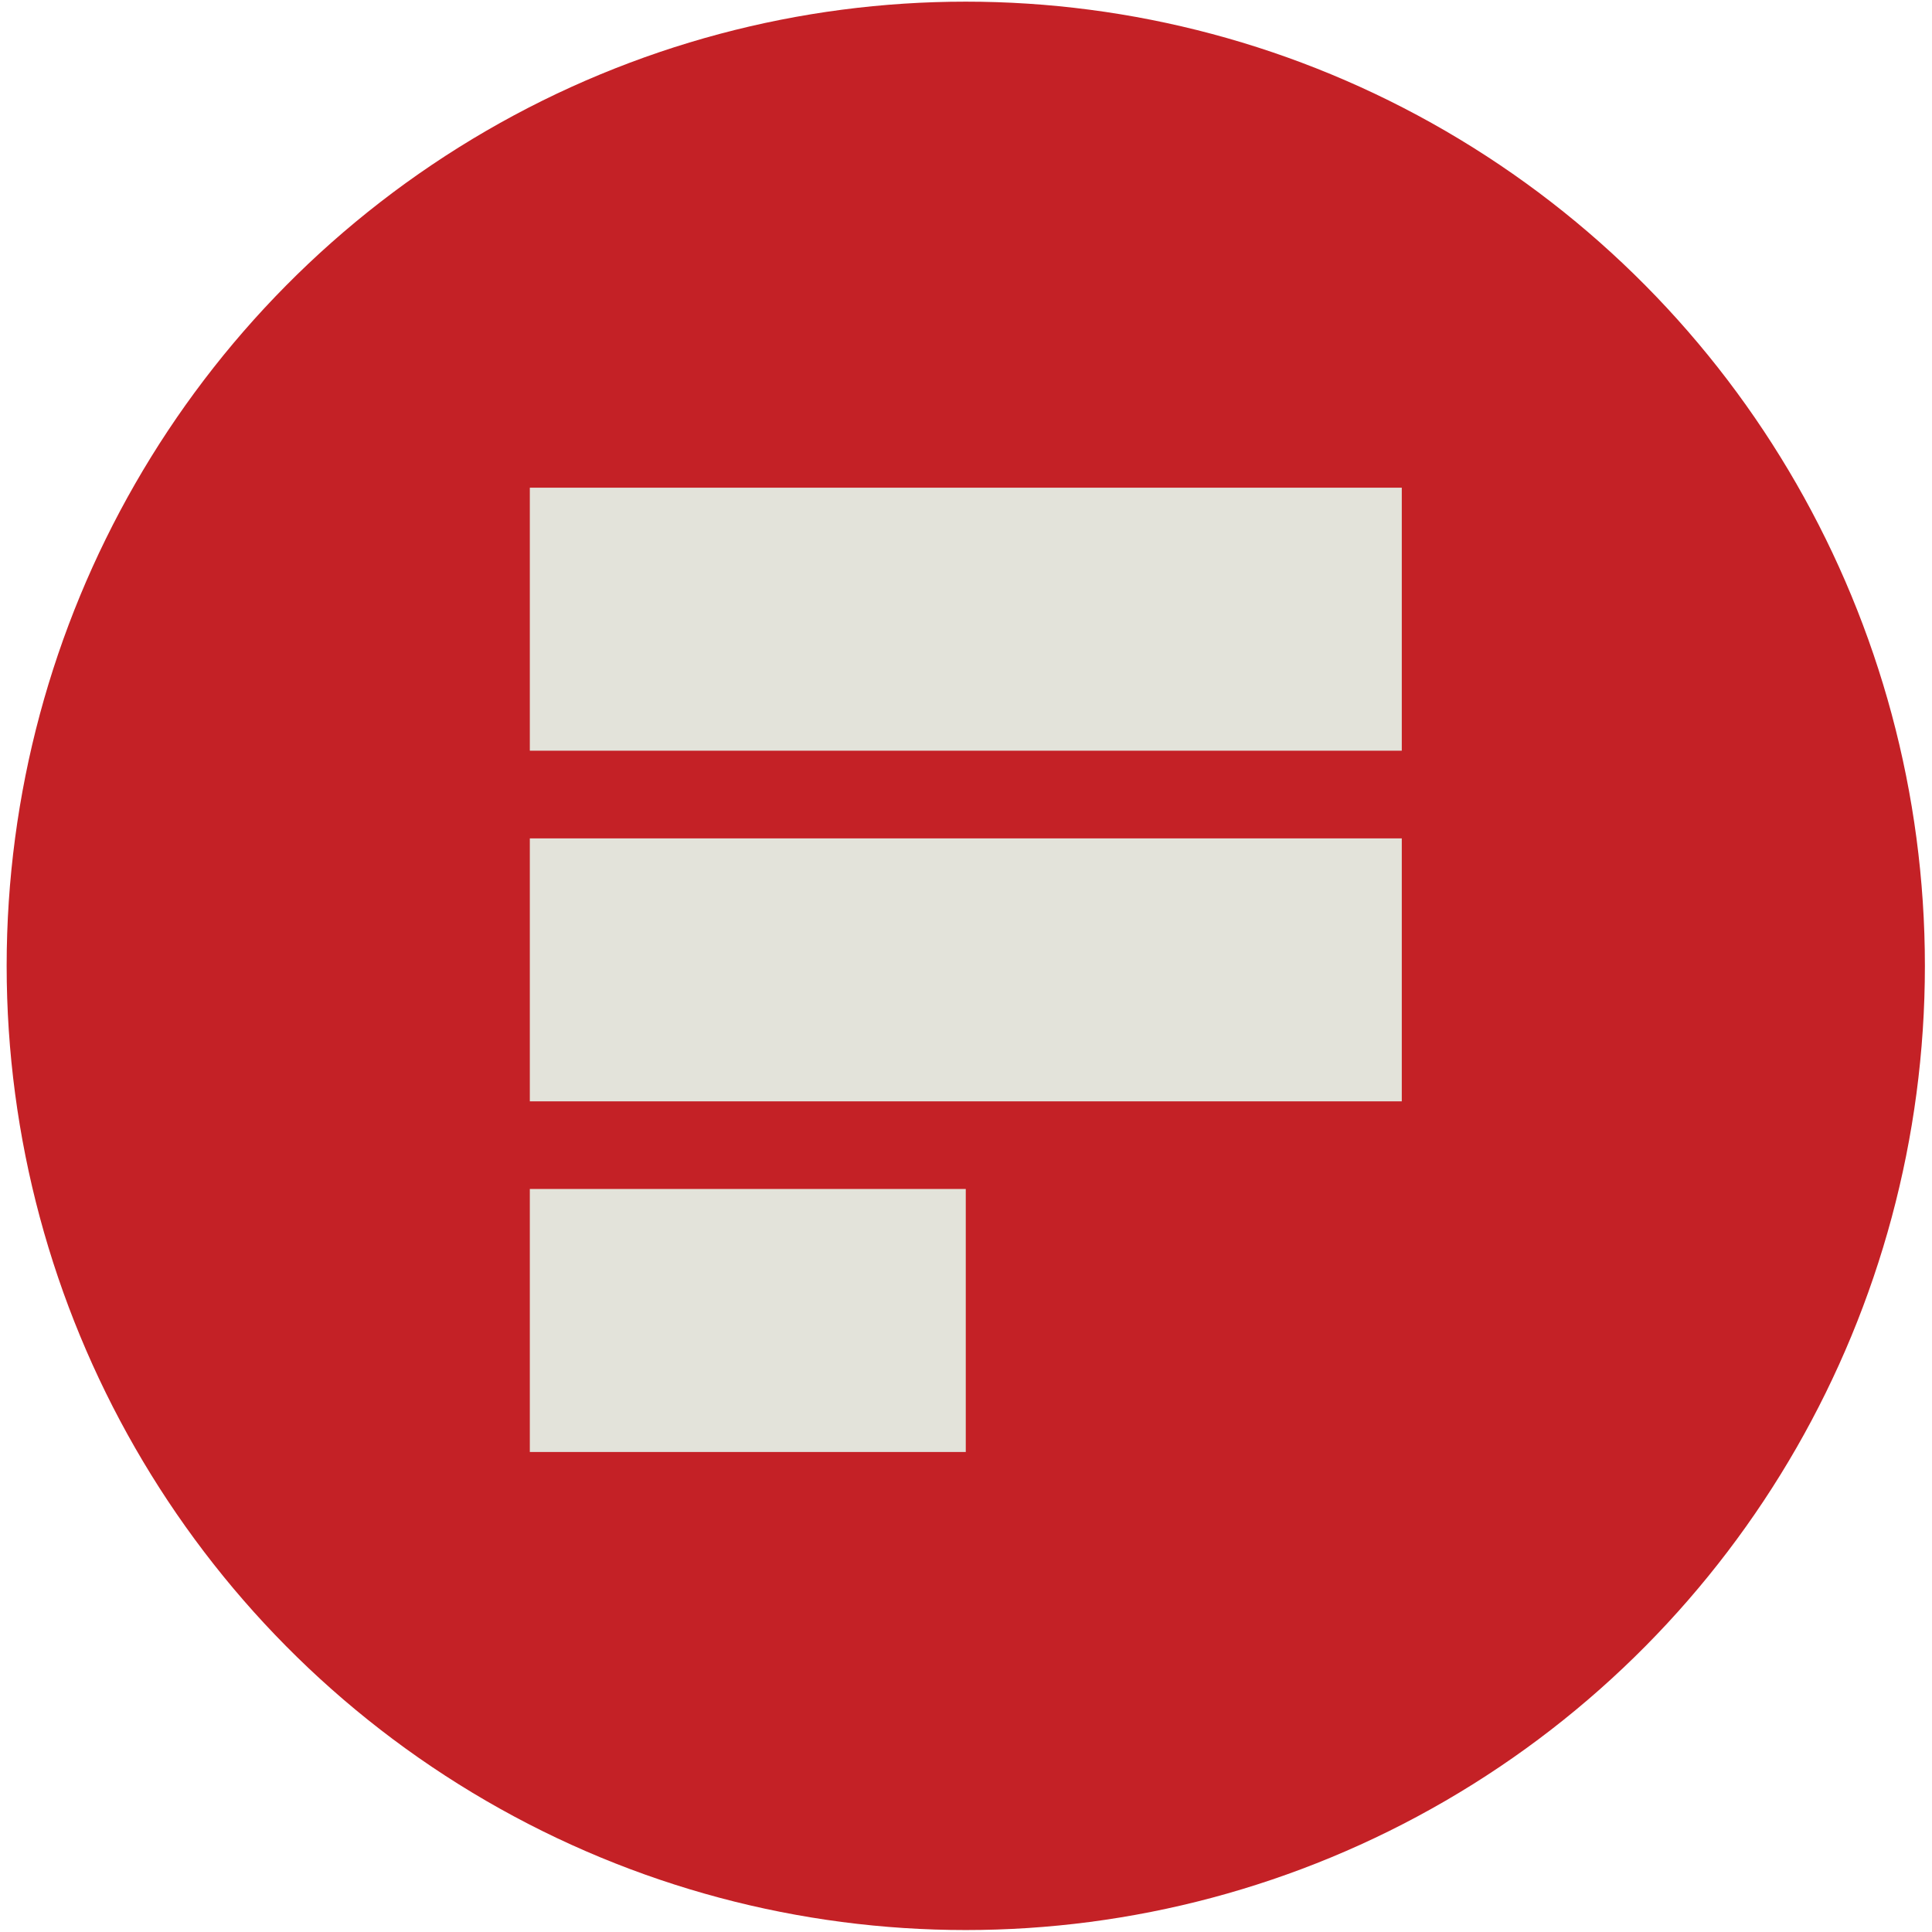
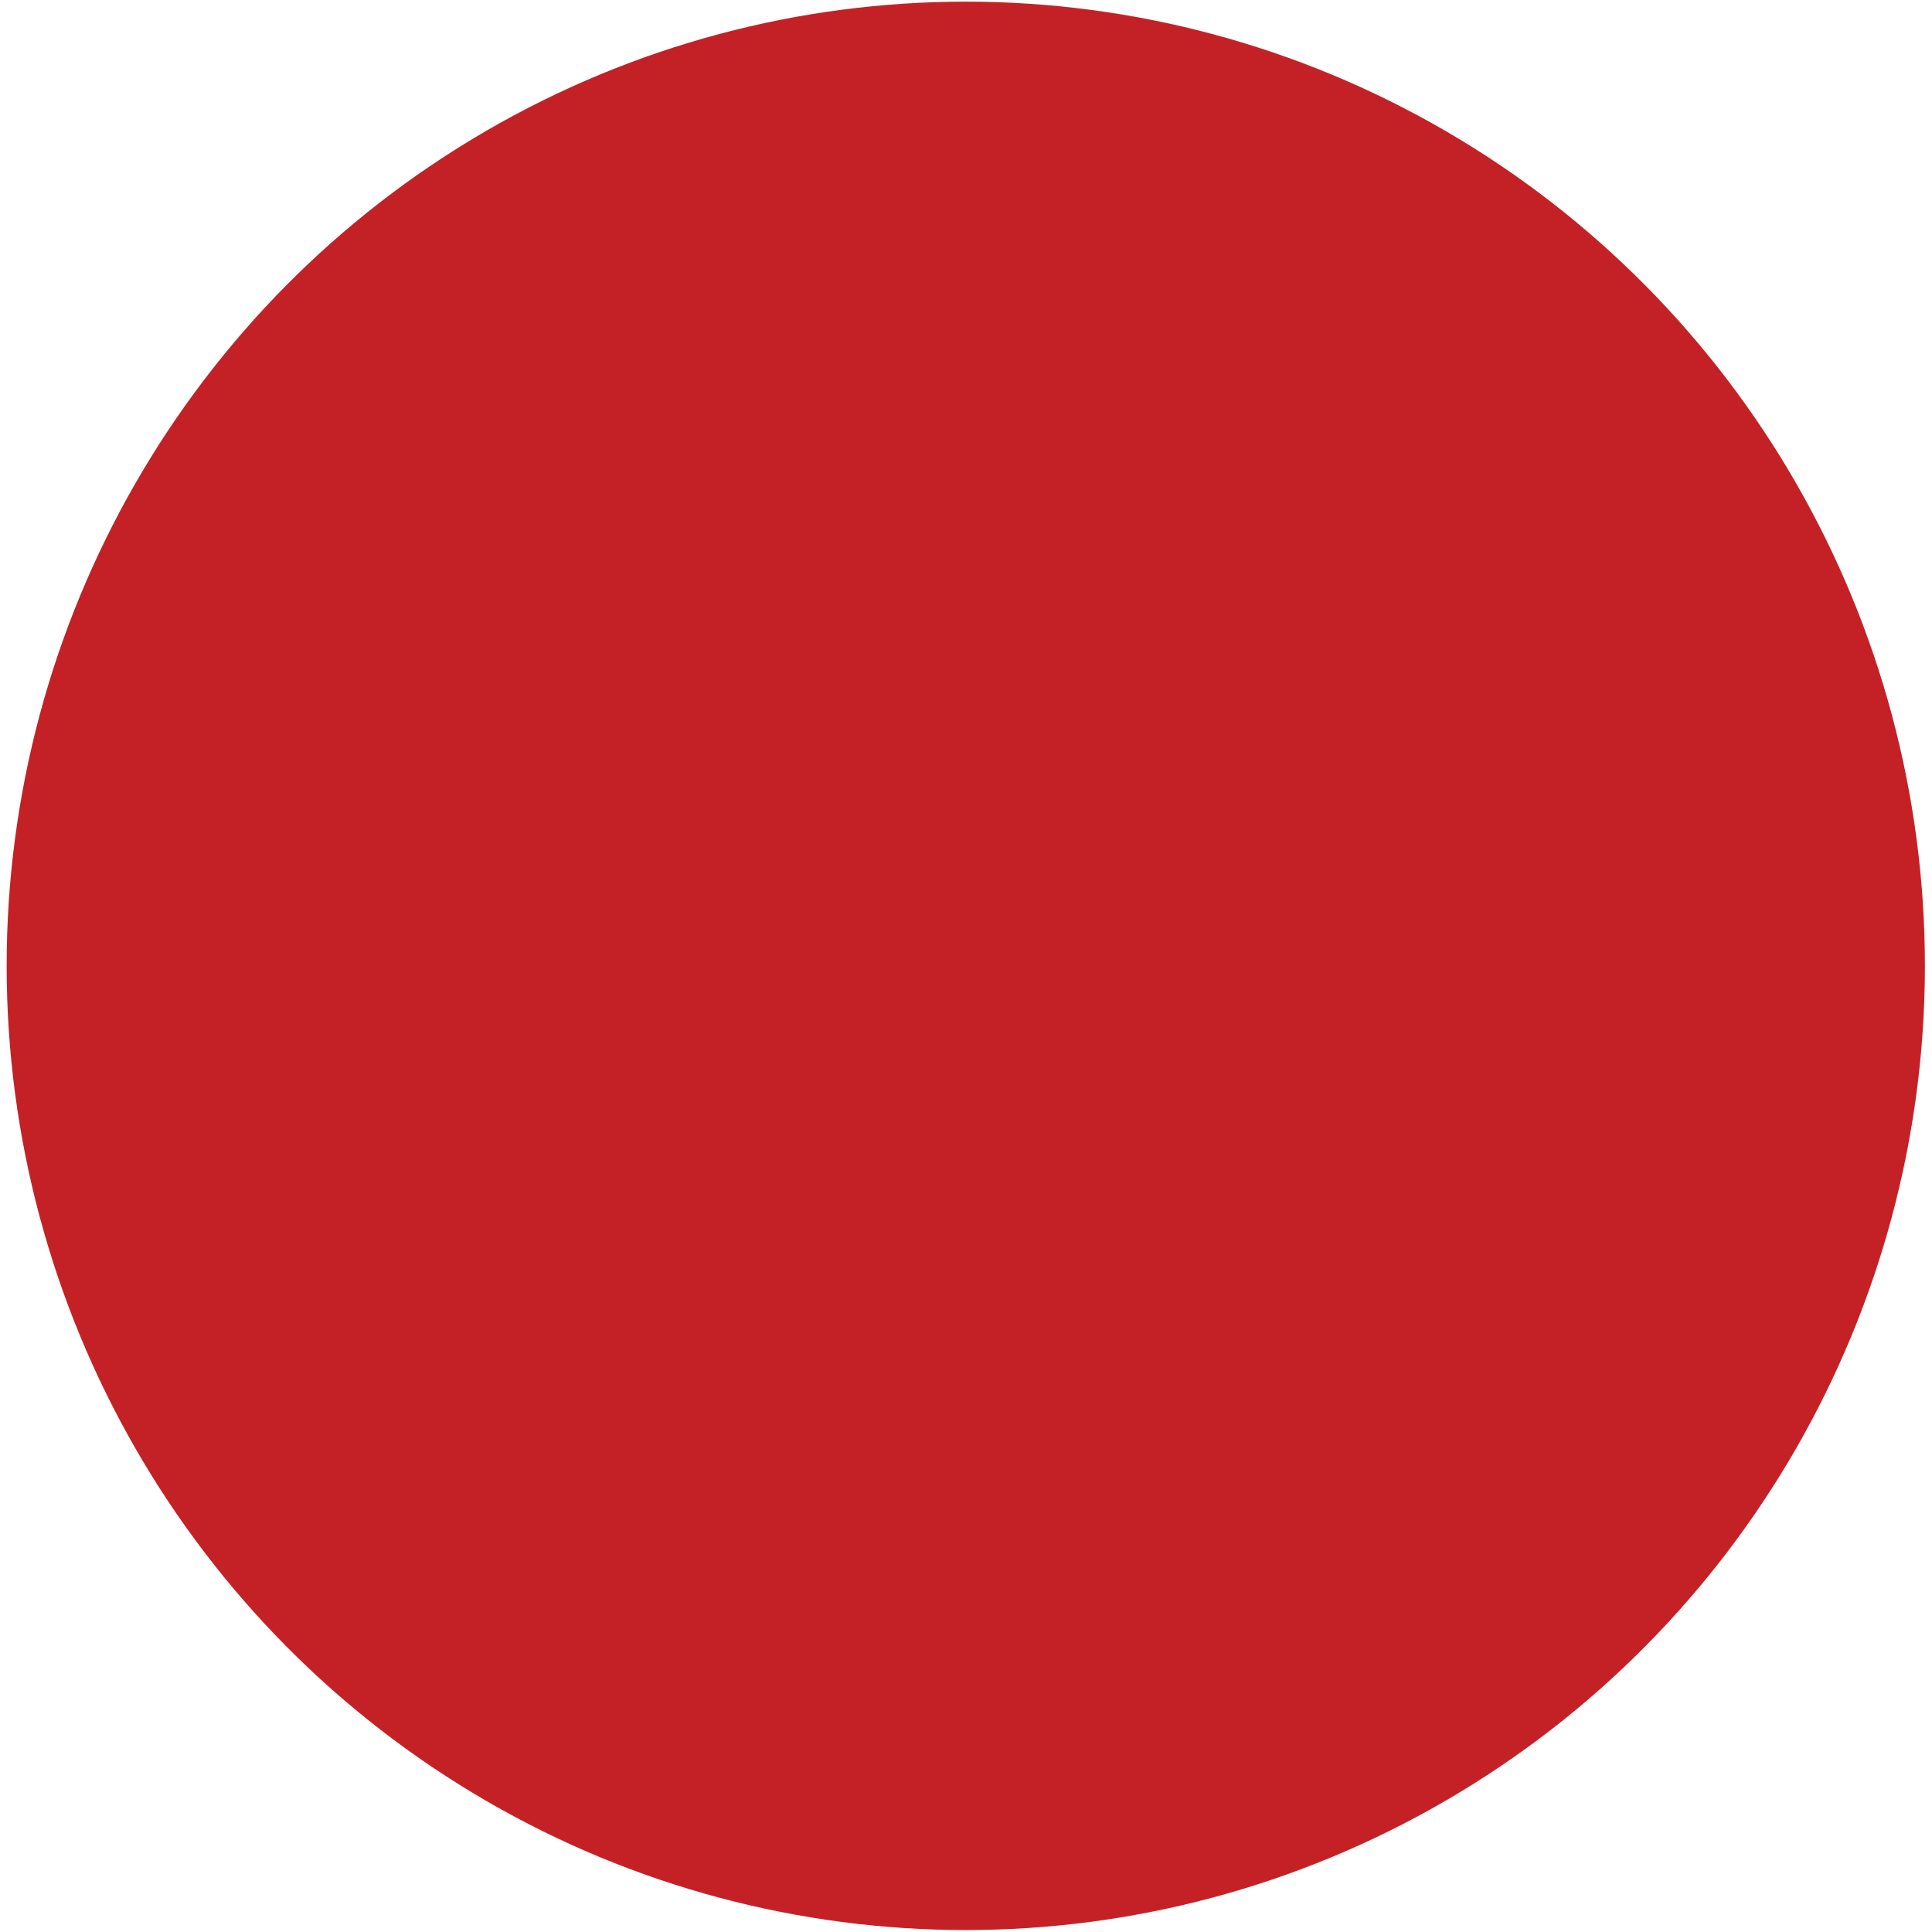
<svg xmlns="http://www.w3.org/2000/svg" version="1.1" id="Layer_1" x="0px" y="0px" viewBox="0 0 1000 1000" style="enable-background:new 0 0 1000 1000;" xml:space="preserve">
  <style type="text/css">
	.st0{fill-rule:evenodd;clip-rule:evenodd;fill:#C42126;}
	.st1{fill-rule:evenodd;clip-rule:evenodd;fill:#E3E3DA;}
</style>
  <g id="g834" transform="matrix(0.35,0,0,0.35,-80.312,95.567)">
    <g id="g10" transform="translate(229.9,-273)">
      <ellipse id="ellipse6" class="st0" cx="1427.8" cy="1428.3" rx="1418.4" ry="1425.9" />
-       <path id="path8" class="st1" d="M783.1,721.2h1289.5v388.9H783.1V721.2z M783.1,1239.8h1289.5v388.9H783.1V1239.8z M783.1,1758.3    h644.7v388.9H783.1V1758.3z" />
    </g>
  </g>
</svg>